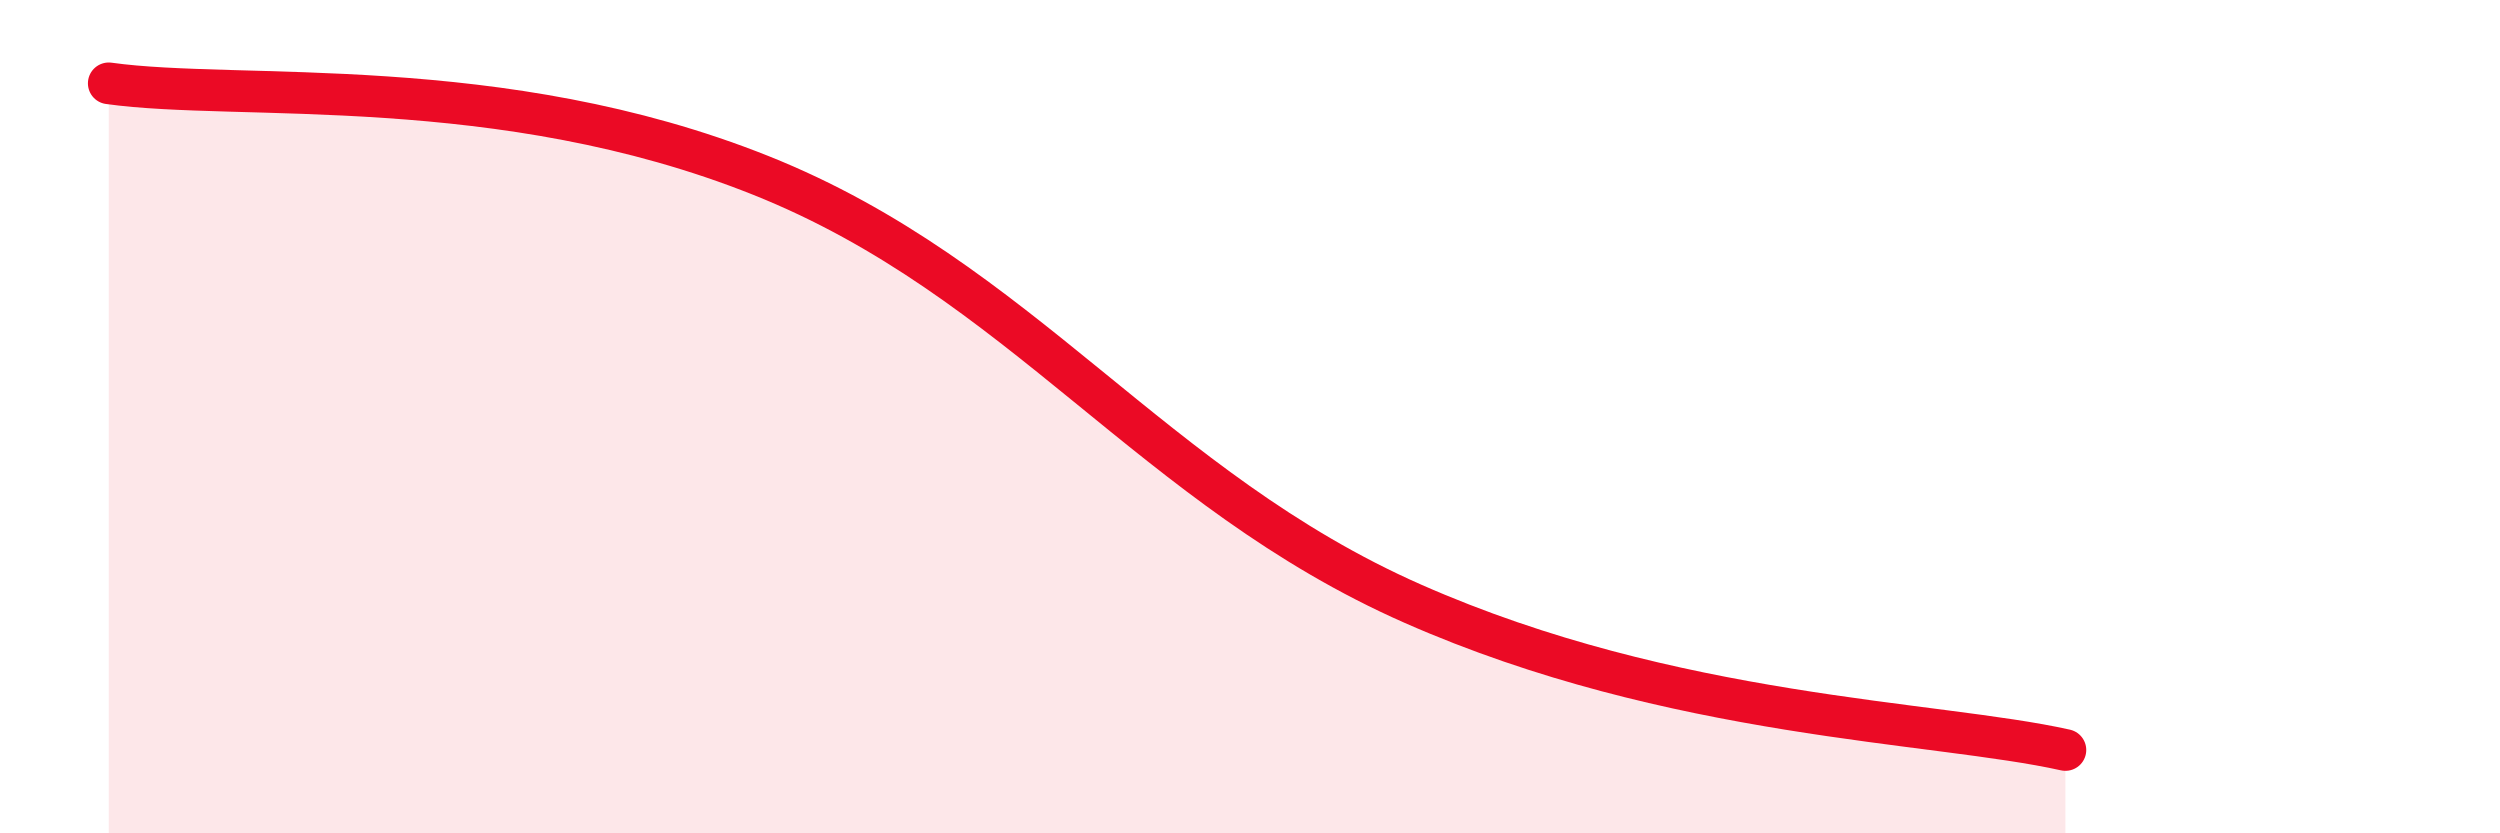
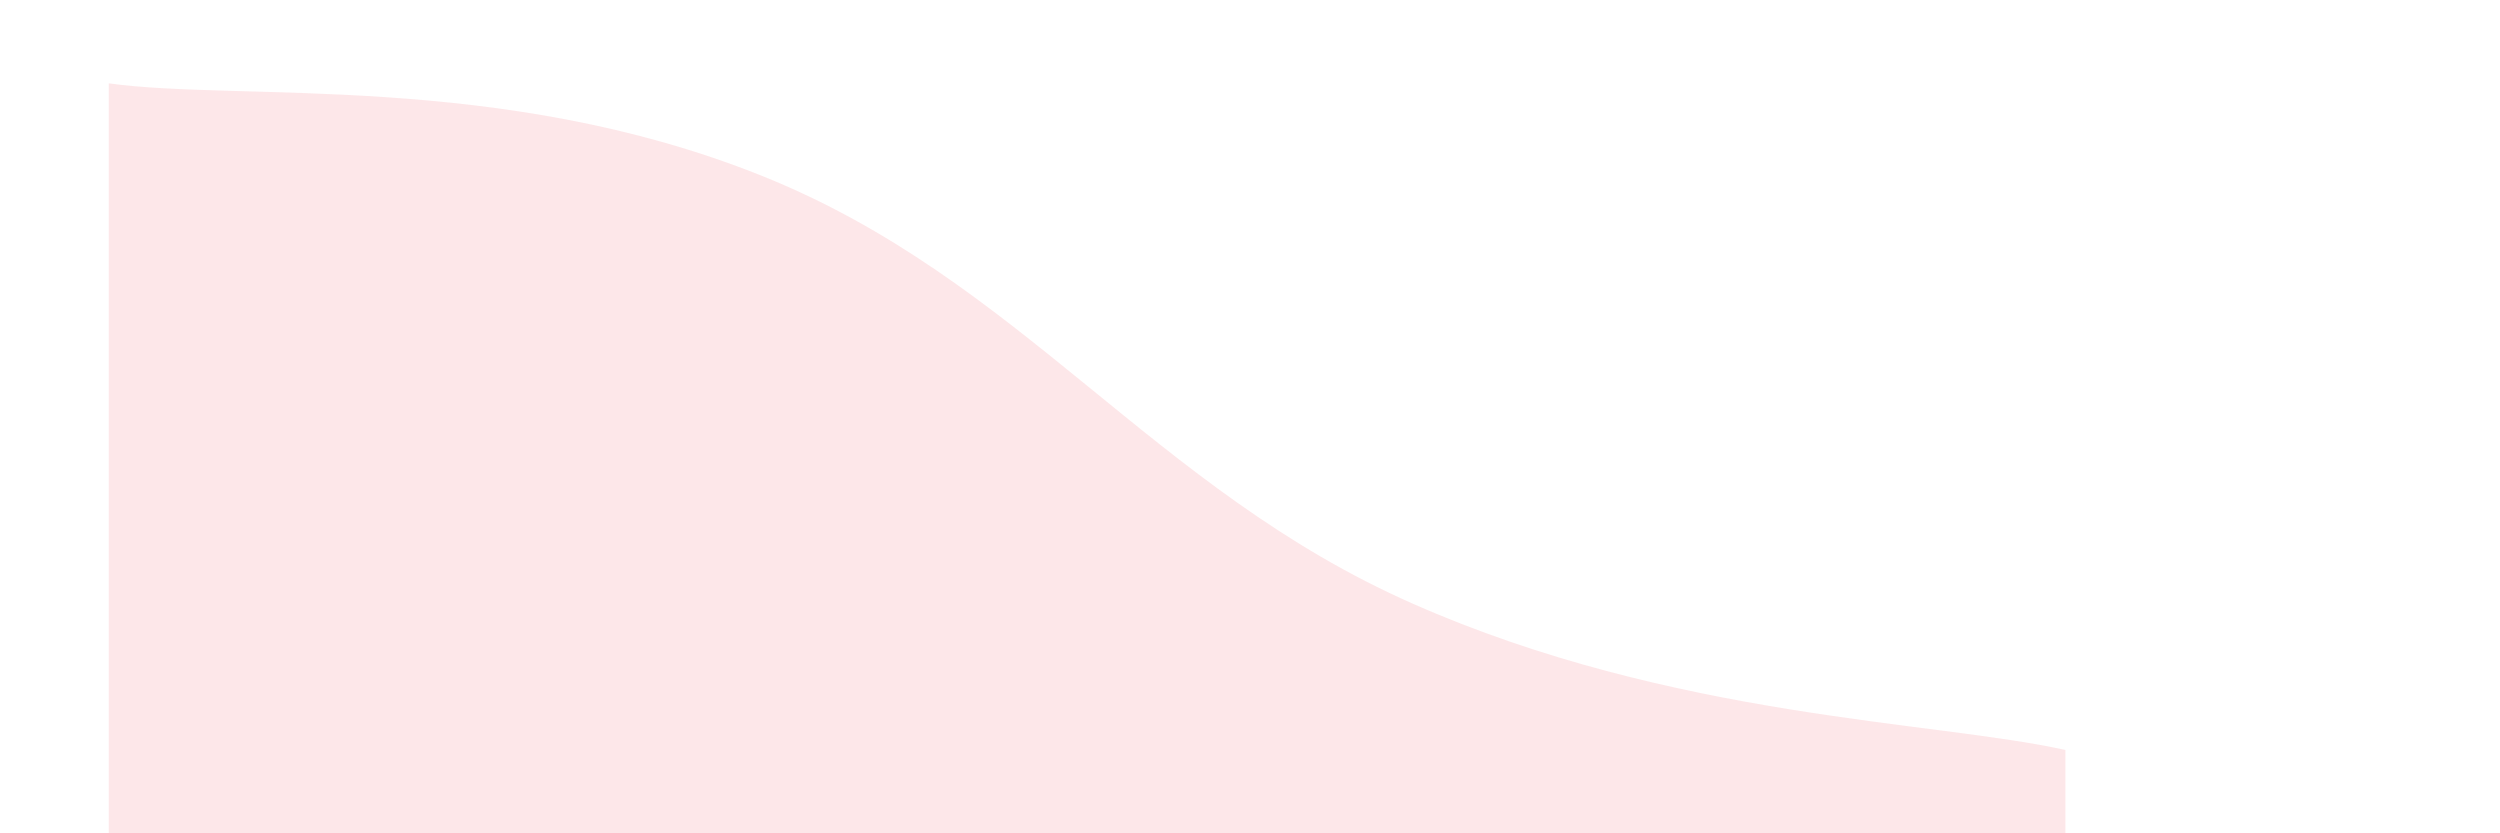
<svg xmlns="http://www.w3.org/2000/svg" width="60" height="20" viewBox="0 0 60 20">
  <path d="M 2.61,2 C 5.74,2.44 12,1.71 18.26,4.21 C 24.52,6.71 27.65,11.73 33.91,14.49 C 40.17,17.25 46.44,17.3 49.57,18L49.57 20L2.61 20Z" fill="#EB0A25" opacity="0.1" stroke-linecap="round" stroke-linejoin="round" />
-   <path d="M 2.61,2 C 5.74,2.44 12,1.71 18.26,4.21 C 24.52,6.71 27.65,11.73 33.91,14.49 C 40.17,17.25 46.44,17.3 49.57,18" stroke="#EB0A25" stroke-width="1" fill="none" stroke-linecap="round" stroke-linejoin="round" />
</svg>